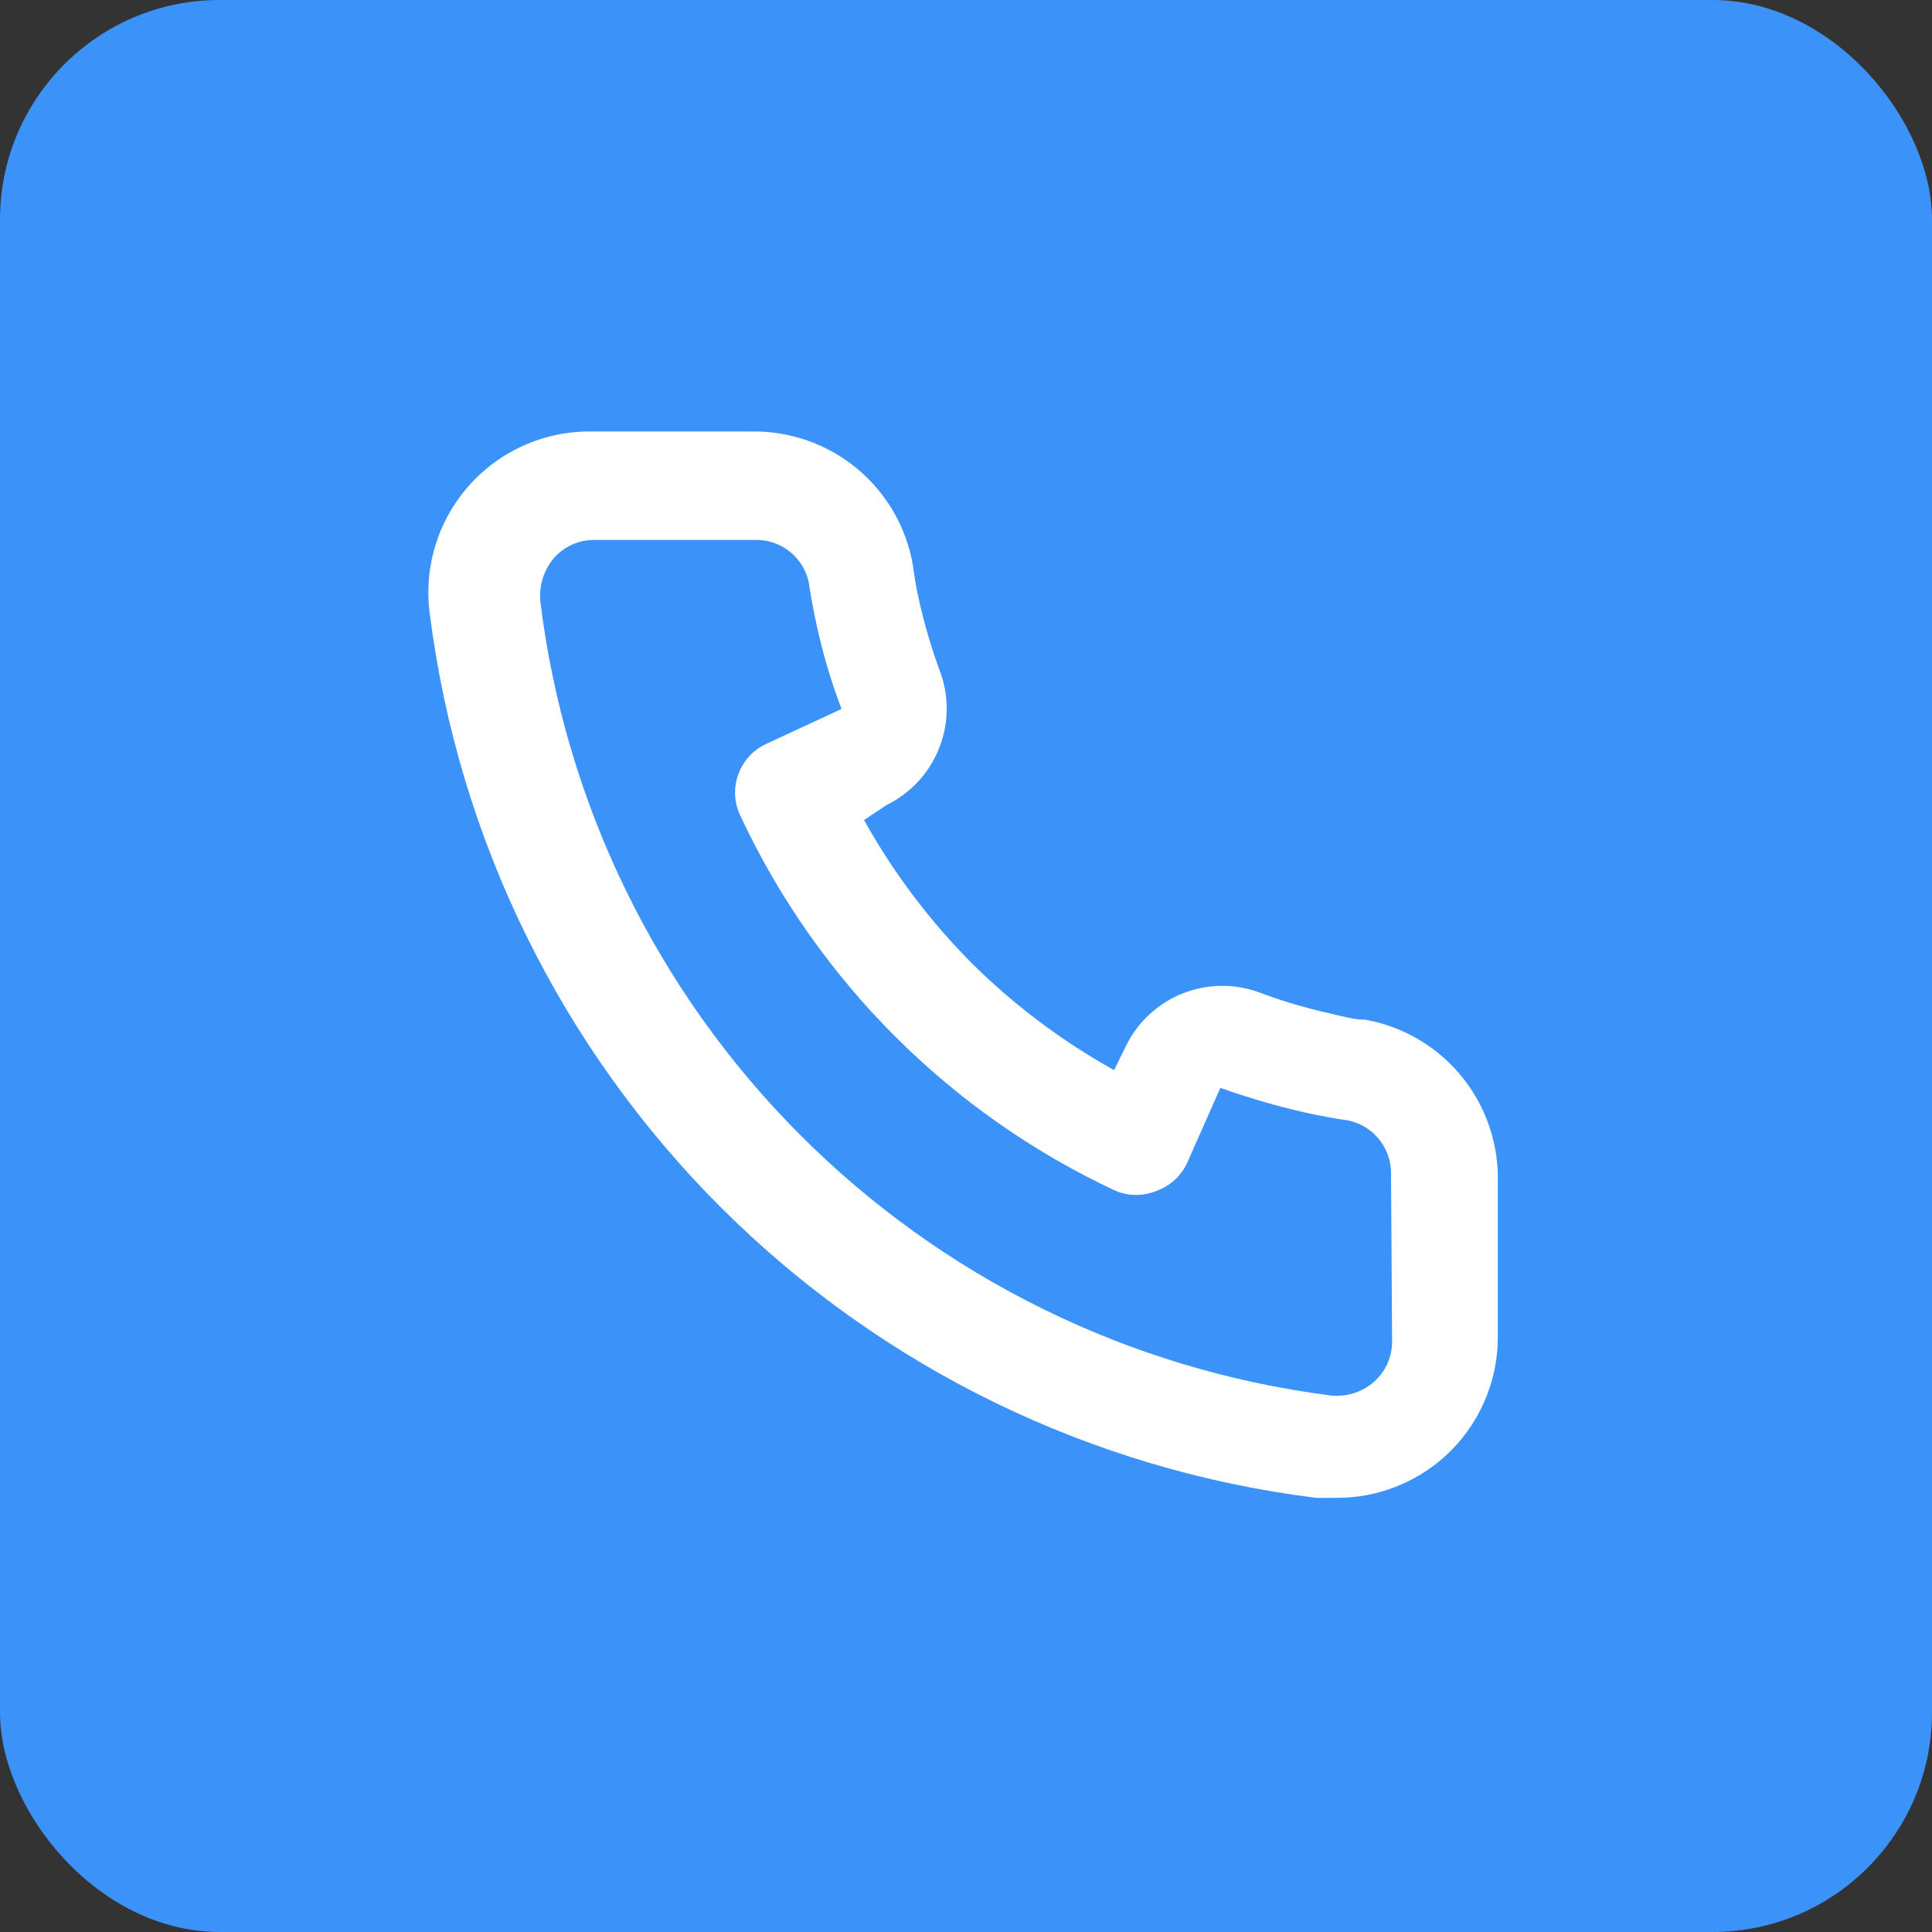
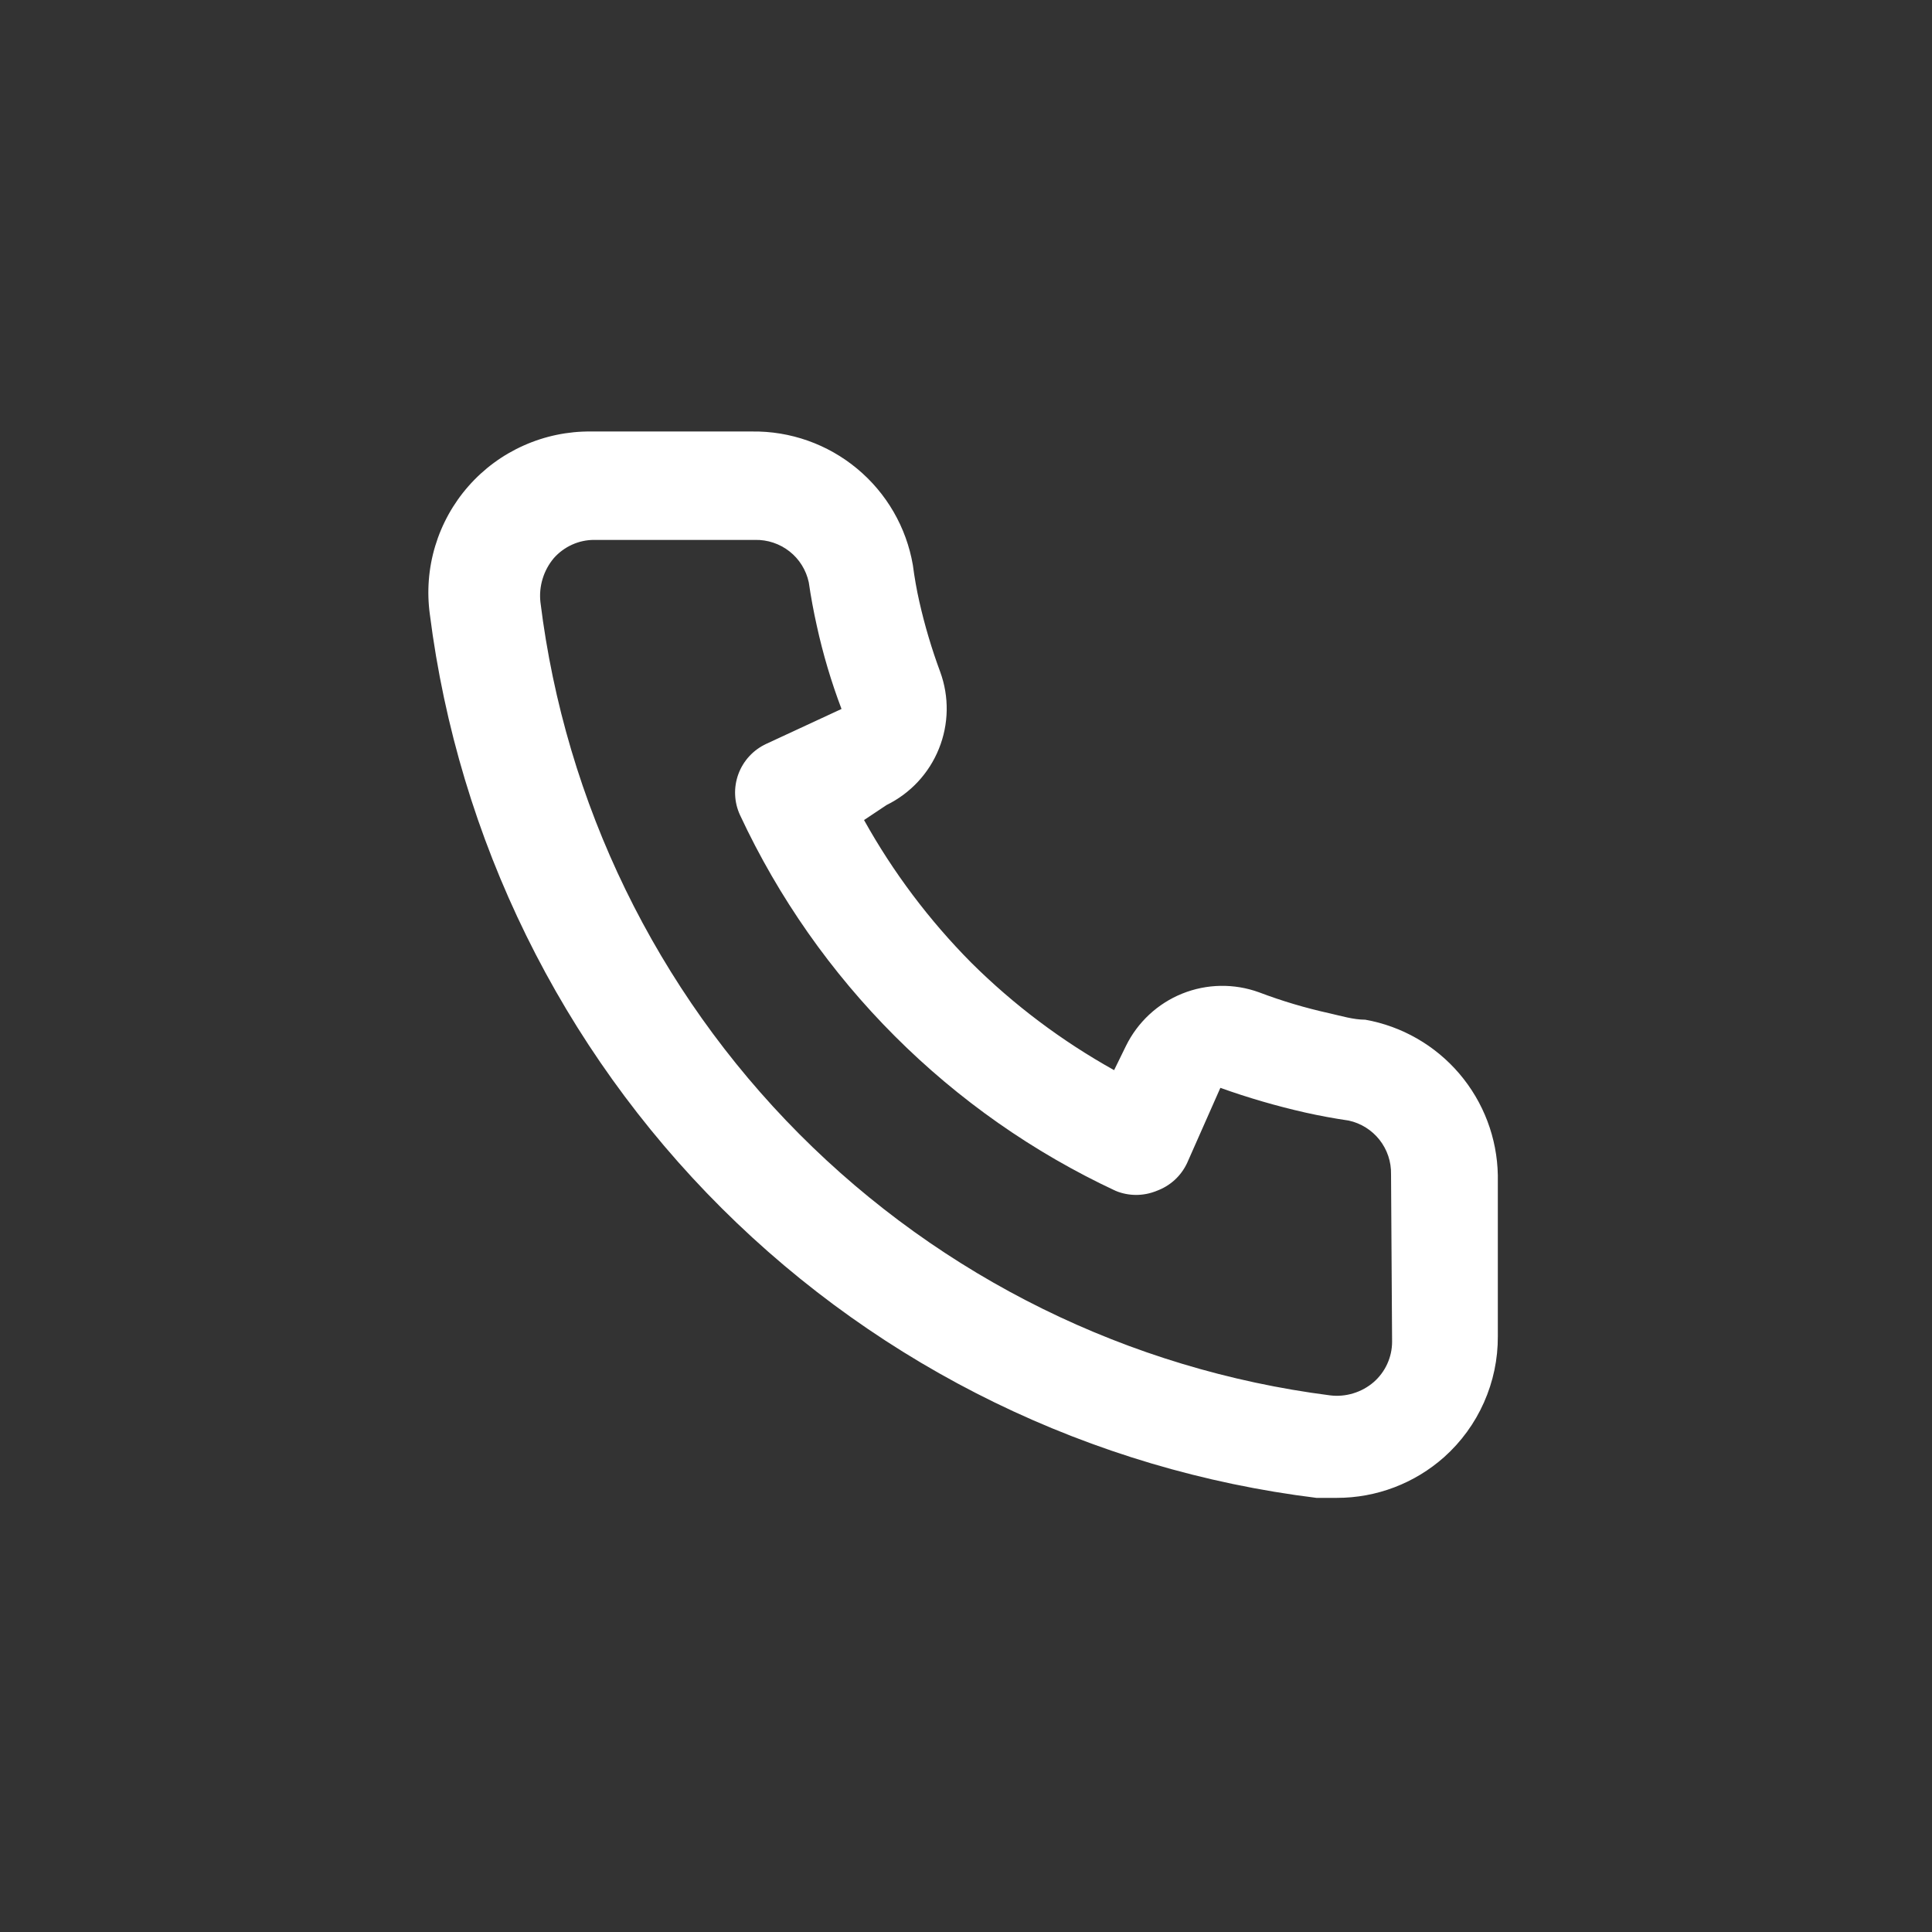
<svg xmlns="http://www.w3.org/2000/svg" width="44" height="44" viewBox="0 0 44 44" fill="none">
  <rect x="0" y="0" width="44" height="44" fill="#333333" stroke="none" />
-   <rect width="44" height="44" rx="5" fill="#3B92F8" />
  <path d="M31.093 23.223C30.825 23.223 30.543 23.137 30.274 23.076C29.73 22.956 29.195 22.797 28.673 22.599C28.106 22.393 27.483 22.404 26.924 22.629C26.364 22.855 25.908 23.28 25.642 23.822L25.373 24.372C24.183 23.709 23.089 22.887 22.122 21.927C21.163 20.96 20.34 19.866 19.678 18.676L20.191 18.334C20.733 18.068 21.158 17.612 21.383 17.052C21.609 16.493 21.62 15.87 21.413 15.303C21.219 14.78 21.06 14.245 20.937 13.701C20.876 13.433 20.827 13.152 20.79 12.87C20.642 12.009 20.191 11.23 19.518 10.672C18.846 10.114 17.997 9.814 17.123 9.827H13.457C12.93 9.822 12.408 9.931 11.927 10.146C11.446 10.36 11.017 10.676 10.669 11.072C10.321 11.467 10.063 11.933 9.911 12.437C9.759 12.942 9.718 13.473 9.79 13.995C10.441 19.115 12.78 23.873 16.436 27.516C20.093 31.159 24.858 33.48 29.981 34.113H30.446C31.347 34.114 32.217 33.783 32.89 33.184C33.277 32.838 33.586 32.414 33.796 31.94C34.007 31.466 34.115 30.953 34.112 30.434V26.767C34.097 25.918 33.788 25.101 33.237 24.454C32.687 23.808 31.929 23.372 31.093 23.223V23.223ZM31.704 30.556C31.704 30.73 31.667 30.901 31.595 31.059C31.524 31.217 31.419 31.358 31.289 31.473C31.153 31.591 30.993 31.68 30.82 31.732C30.648 31.785 30.466 31.801 30.287 31.778C25.709 31.191 21.458 29.097 18.202 25.826C14.947 22.555 12.873 18.294 12.308 13.714C12.288 13.535 12.305 13.354 12.358 13.181C12.41 13.009 12.497 12.849 12.613 12.711C12.728 12.581 12.869 12.477 13.027 12.405C13.185 12.333 13.357 12.296 13.53 12.296H17.197C17.481 12.29 17.758 12.383 17.982 12.559C18.205 12.735 18.359 12.983 18.419 13.261C18.468 13.596 18.529 13.926 18.602 14.252C18.743 14.896 18.931 15.529 19.165 16.146L17.453 16.94C17.307 17.008 17.175 17.103 17.066 17.221C16.957 17.339 16.872 17.478 16.816 17.629C16.761 17.78 16.735 17.94 16.742 18.101C16.748 18.262 16.787 18.42 16.855 18.566C18.613 22.334 21.642 25.363 25.41 27.122C25.708 27.244 26.041 27.244 26.339 27.122C26.491 27.067 26.631 26.983 26.751 26.874C26.871 26.765 26.967 26.633 27.036 26.486L27.793 24.775C28.425 25.001 29.07 25.189 29.724 25.337C30.05 25.41 30.38 25.471 30.715 25.52C30.992 25.58 31.241 25.735 31.417 25.958C31.593 26.181 31.686 26.458 31.68 26.743L31.704 30.556Z" fill="white" />
</svg>